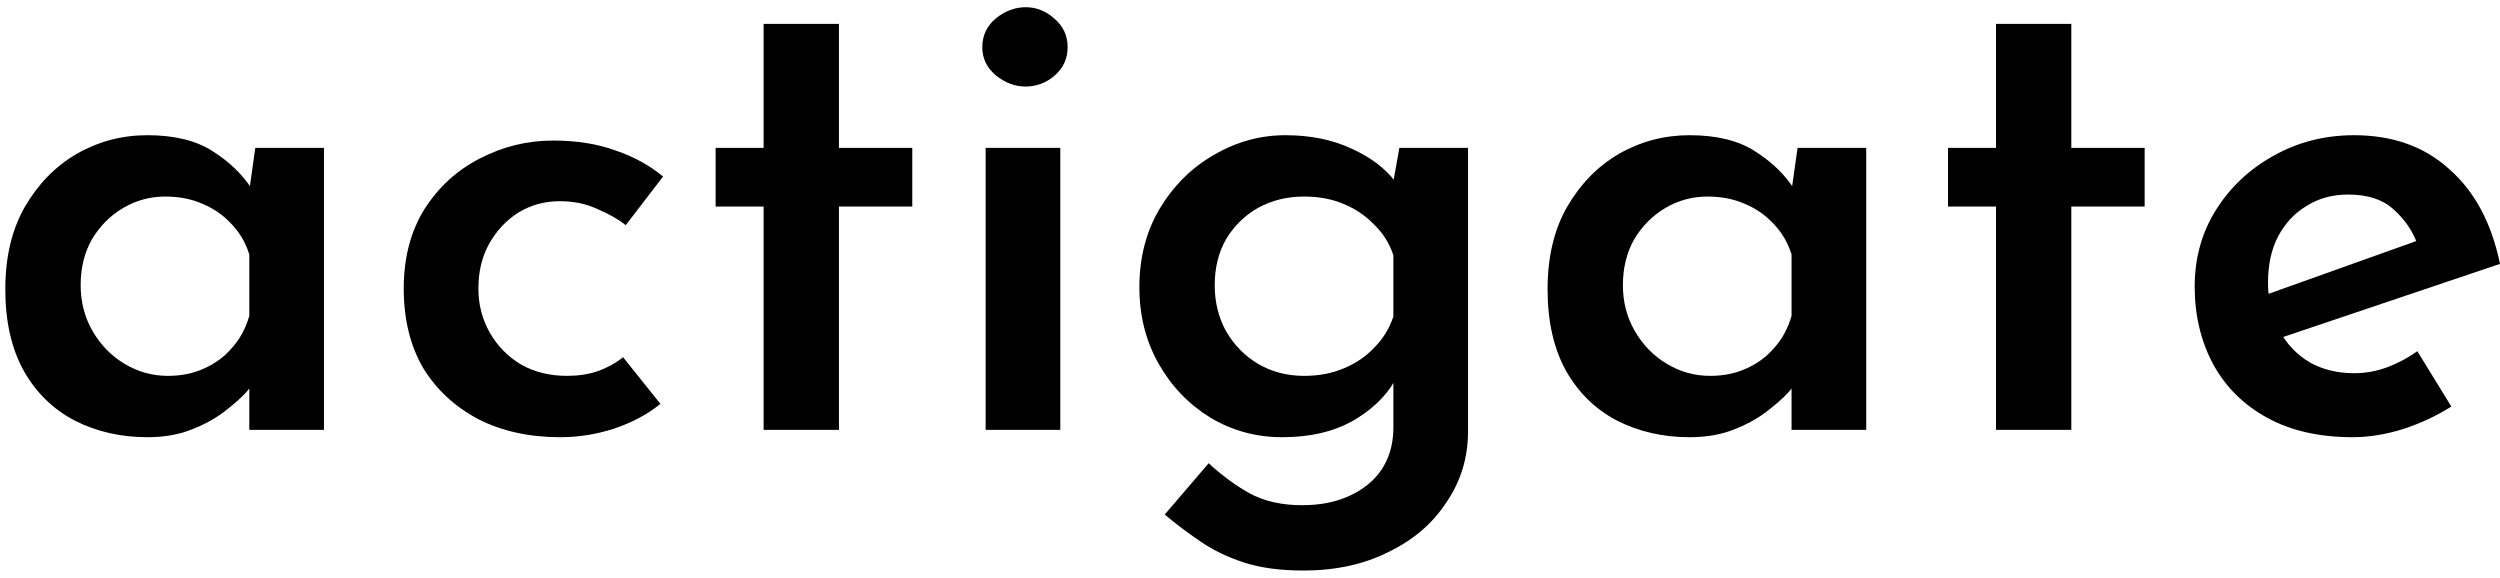
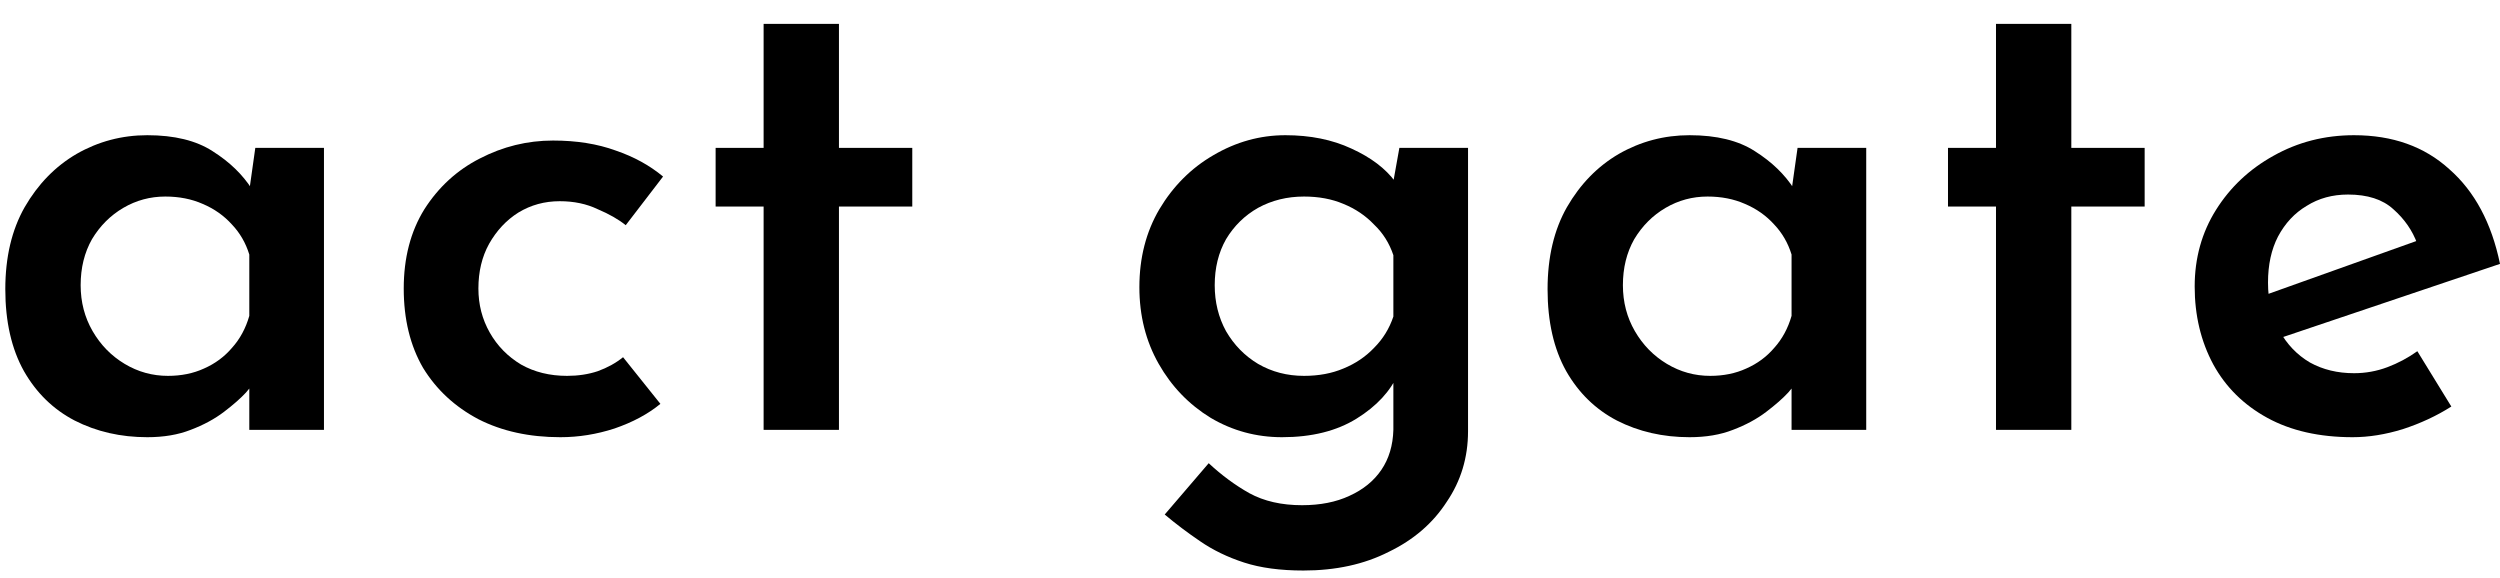
<svg xmlns="http://www.w3.org/2000/svg" width="290" height="67" viewBox="0 0 290 67" fill="none">
  <path d="M17.088 50.715C13.995 50.715 11.185 50.071 8.659 48.782C6.184 47.493 4.225 45.585 2.782 43.059C1.338 40.481 0.616 37.311 0.616 33.548C0.616 29.836 1.364 26.665 2.859 24.036C4.406 21.355 6.416 19.293 8.891 17.85C11.417 16.406 14.149 15.684 17.088 15.684C20.233 15.684 22.759 16.303 24.666 17.54C26.625 18.777 28.146 20.247 29.229 21.948L28.765 23.185L29.615 17.154H37.58V49.864H28.919V41.899L29.77 43.987C29.564 44.297 29.151 44.812 28.533 45.534C27.914 46.204 27.063 46.952 25.981 47.776C24.898 48.601 23.609 49.297 22.114 49.864C20.671 50.431 18.995 50.715 17.088 50.715ZM19.485 43.6C21.032 43.6 22.424 43.317 23.661 42.75C24.95 42.183 26.032 41.384 26.909 40.353C27.837 39.322 28.507 38.084 28.919 36.641V29.526C28.507 28.186 27.837 27.026 26.909 26.047C25.981 25.015 24.847 24.216 23.506 23.649C22.217 23.082 20.774 22.799 19.176 22.799C17.423 22.799 15.799 23.237 14.304 24.113C12.809 24.99 11.597 26.201 10.669 27.748C9.793 29.294 9.355 31.073 9.355 33.084C9.355 35.043 9.819 36.821 10.747 38.419C11.675 40.017 12.912 41.281 14.459 42.209C16.005 43.136 17.681 43.6 19.485 43.6Z" fill="black" />
  <path d="M76.606 46.848C75.162 48.034 73.383 48.988 71.27 49.71C69.207 50.38 67.12 50.715 65.006 50.715C61.397 50.715 58.227 50.019 55.494 48.627C52.762 47.184 50.623 45.199 49.076 42.673C47.581 40.095 46.833 37.027 46.833 33.47C46.833 29.913 47.632 26.846 49.231 24.268C50.88 21.69 53.02 19.731 55.649 18.391C58.33 16.999 61.165 16.303 64.155 16.303C66.888 16.303 69.311 16.69 71.424 17.463C73.538 18.185 75.368 19.19 76.915 20.479L72.584 26.124C71.759 25.454 70.677 24.835 69.336 24.268C68.048 23.649 66.578 23.34 64.929 23.34C63.176 23.34 61.578 23.778 60.134 24.655C58.742 25.531 57.608 26.742 56.732 28.289C55.907 29.784 55.494 31.511 55.494 33.47C55.494 35.326 55.932 37.027 56.809 38.574C57.685 40.121 58.897 41.358 60.443 42.286C61.99 43.162 63.769 43.6 65.779 43.6C67.068 43.6 68.254 43.42 69.336 43.059C70.471 42.647 71.45 42.105 72.275 41.435L76.606 46.848Z" fill="black" />
  <path d="M88.579 2.77H97.318V17.154H105.824V23.959H97.318V49.864H88.579V23.959H83.012V17.154H88.579V2.77Z" fill="black" />
-   <path d="M114.334 17.154H122.995V49.864H114.334V17.154ZM113.947 5.477C113.947 4.136 114.463 3.028 115.494 2.152C116.577 1.275 117.737 0.837 118.974 0.837C120.211 0.837 121.32 1.275 122.299 2.152C123.33 3.028 123.846 4.136 123.846 5.477C123.846 6.817 123.33 7.926 122.299 8.802C121.32 9.627 120.211 10.039 118.974 10.039C117.737 10.039 116.577 9.601 115.494 8.725C114.463 7.848 113.947 6.766 113.947 5.477Z" fill="black" />
  <path d="M151.192 66.181C148.511 66.181 146.217 65.872 144.309 65.253C142.402 64.634 140.7 63.809 139.205 62.778C137.762 61.799 136.396 60.768 135.107 59.685L140.211 53.731C141.706 55.123 143.278 56.283 144.928 57.211C146.629 58.139 148.666 58.603 151.037 58.603C153.151 58.603 154.981 58.242 156.527 57.52C158.126 56.798 159.363 55.793 160.239 54.504C161.116 53.215 161.58 51.669 161.631 49.864V41.745L162.173 43.368C161.296 45.379 159.698 47.106 157.378 48.55C155.058 49.993 152.171 50.715 148.717 50.715C145.727 50.715 142.969 49.967 140.443 48.472C137.917 46.926 135.906 44.838 134.411 42.209C132.916 39.579 132.168 36.615 132.168 33.316C132.168 29.913 132.942 26.897 134.488 24.268C136.086 21.587 138.174 19.499 140.752 18.004C143.381 16.458 146.165 15.684 149.104 15.684C151.991 15.684 154.543 16.2 156.759 17.231C159.028 18.262 160.729 19.551 161.863 21.097L161.399 22.335L162.327 17.154H170.292V50.019C170.292 53.061 169.467 55.793 167.818 58.216C166.219 60.691 163.977 62.624 161.09 64.016C158.254 65.459 154.955 66.181 151.192 66.181ZM140.907 33.084C140.907 35.043 141.345 36.821 142.221 38.419C143.149 40.017 144.387 41.281 145.933 42.209C147.531 43.136 149.31 43.6 151.269 43.6C152.97 43.6 154.491 43.317 155.831 42.75C157.223 42.183 158.409 41.384 159.389 40.353C160.42 39.322 161.167 38.11 161.631 36.718V29.604C161.167 28.212 160.42 27.026 159.389 26.047C158.409 25.015 157.223 24.216 155.831 23.649C154.491 23.082 152.97 22.799 151.269 22.799C149.31 22.799 147.531 23.237 145.933 24.113C144.387 24.99 143.149 26.201 142.221 27.748C141.345 29.294 140.907 31.073 140.907 33.084Z" fill="black" />
  <path d="M195.989 50.715C192.896 50.715 190.087 50.071 187.56 48.782C185.086 47.493 183.127 45.585 181.683 43.059C180.24 40.481 179.518 37.311 179.518 33.548C179.518 29.836 180.266 26.665 181.761 24.036C183.307 21.355 185.318 19.293 187.792 17.85C190.318 16.406 193.051 15.684 195.989 15.684C199.134 15.684 201.66 16.303 203.568 17.54C205.527 18.777 207.048 20.247 208.13 21.948L207.666 23.185L208.517 17.154H216.482V49.864H207.821V41.899L208.672 43.987C208.465 44.297 208.053 44.812 207.434 45.534C206.816 46.204 205.965 46.952 204.882 47.776C203.8 48.601 202.511 49.297 201.016 49.864C199.572 50.431 197.897 50.715 195.989 50.715ZM198.387 43.6C199.933 43.6 201.325 43.317 202.562 42.75C203.851 42.183 204.934 41.384 205.81 40.353C206.738 39.322 207.408 38.084 207.821 36.641V29.526C207.408 28.186 206.738 27.026 205.81 26.047C204.882 25.015 203.748 24.216 202.408 23.649C201.119 23.082 199.675 22.799 198.077 22.799C196.324 22.799 194.701 23.237 193.205 24.113C191.71 24.99 190.499 26.201 189.571 27.748C188.695 29.294 188.256 31.073 188.256 33.084C188.256 35.043 188.72 36.821 189.648 38.419C190.576 40.017 191.814 41.281 193.36 42.209C194.907 43.136 196.582 43.6 198.387 43.6Z" fill="black" />
  <path d="M231.535 2.77H240.273V17.154H248.779V23.959H240.273V49.864H231.535V23.959H225.967V17.154H231.535V2.77Z" fill="black" />
  <path d="M272.91 50.715C269.043 50.715 265.744 49.967 263.012 48.472C260.279 46.977 258.191 44.915 256.748 42.286C255.304 39.605 254.583 36.589 254.583 33.238C254.583 29.939 255.408 26.974 257.057 24.345C258.707 21.716 260.924 19.628 263.708 18.081C266.543 16.483 269.662 15.684 273.065 15.684C277.55 15.684 281.236 16.999 284.123 19.628C287.061 22.206 289.02 25.866 290 30.609L263.63 39.502L261.62 34.63L282.19 27.284L280.411 28.289C279.844 26.742 278.916 25.402 277.627 24.268C276.39 23.134 274.637 22.567 272.369 22.567C270.564 22.567 268.966 23.005 267.574 23.881C266.182 24.706 265.074 25.892 264.249 27.439C263.476 28.934 263.089 30.712 263.089 32.774C263.089 34.888 263.527 36.744 264.404 38.342C265.28 39.94 266.466 41.178 267.961 42.054C269.456 42.879 271.157 43.291 273.065 43.291C274.405 43.291 275.694 43.059 276.931 42.595C278.168 42.131 279.328 41.513 280.411 40.739L284.355 47.158C282.654 48.24 280.772 49.117 278.71 49.787C276.699 50.406 274.766 50.715 272.91 50.715Z" fill="black" />
</svg>